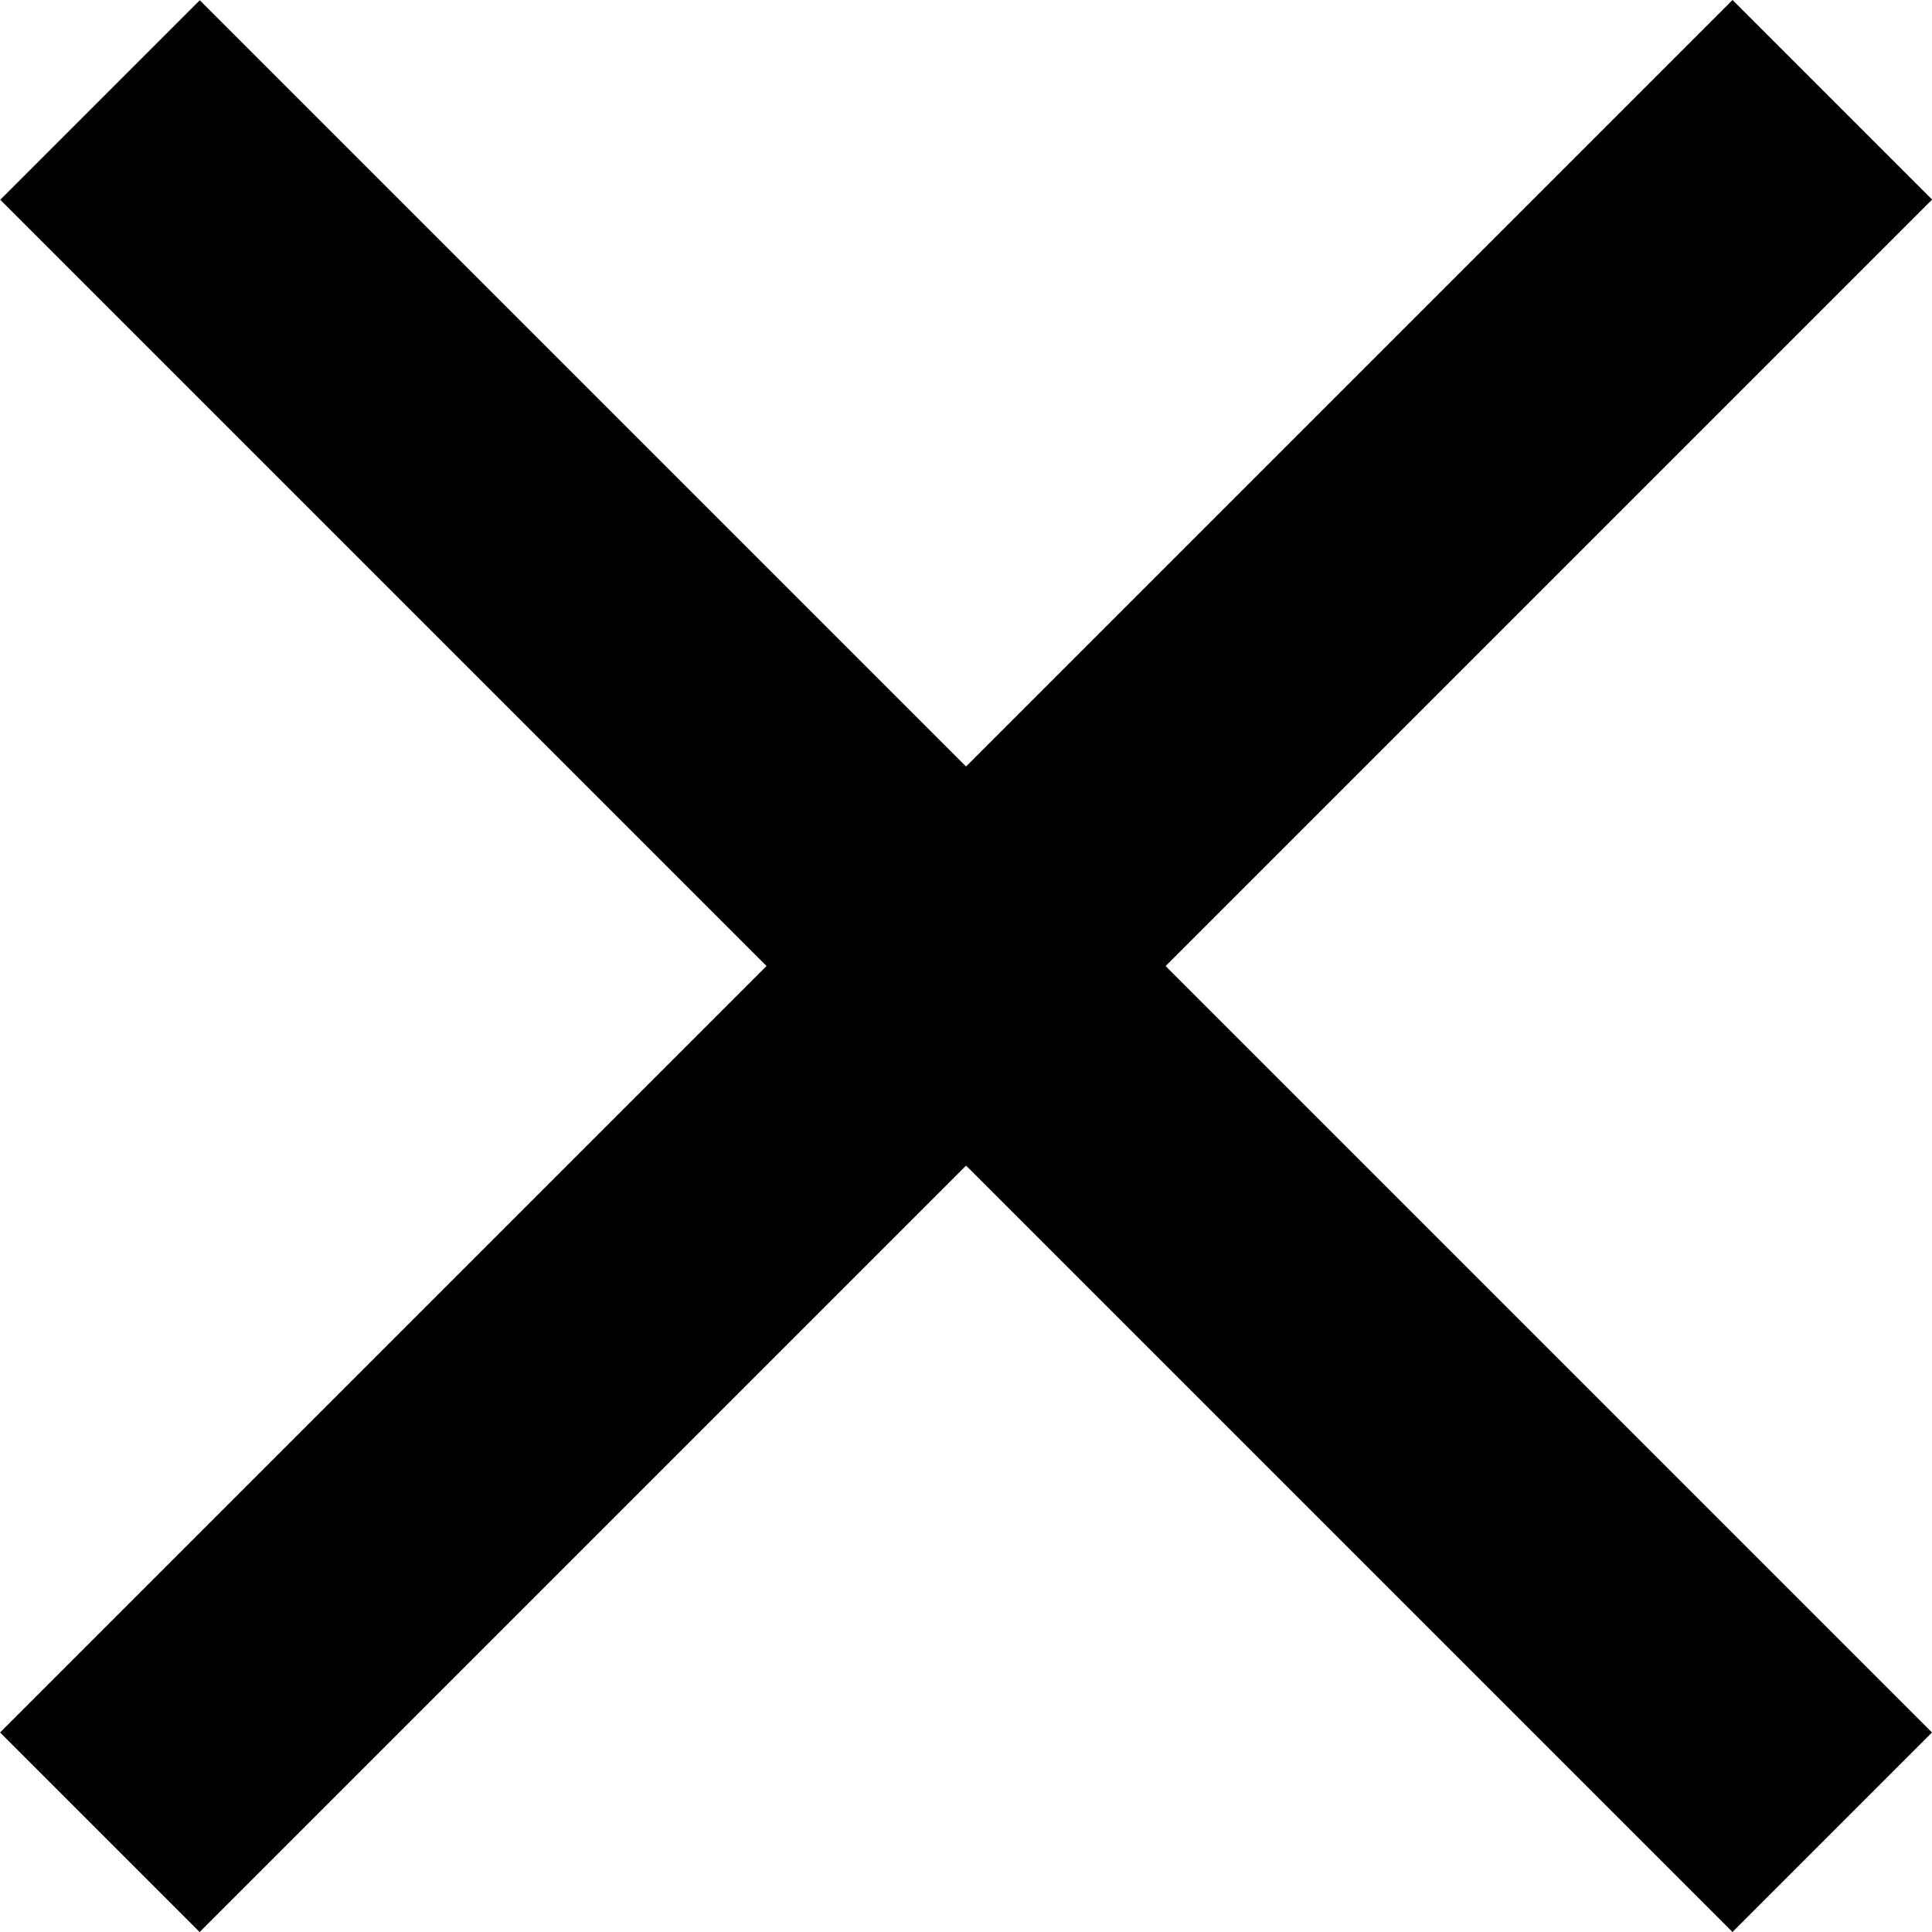
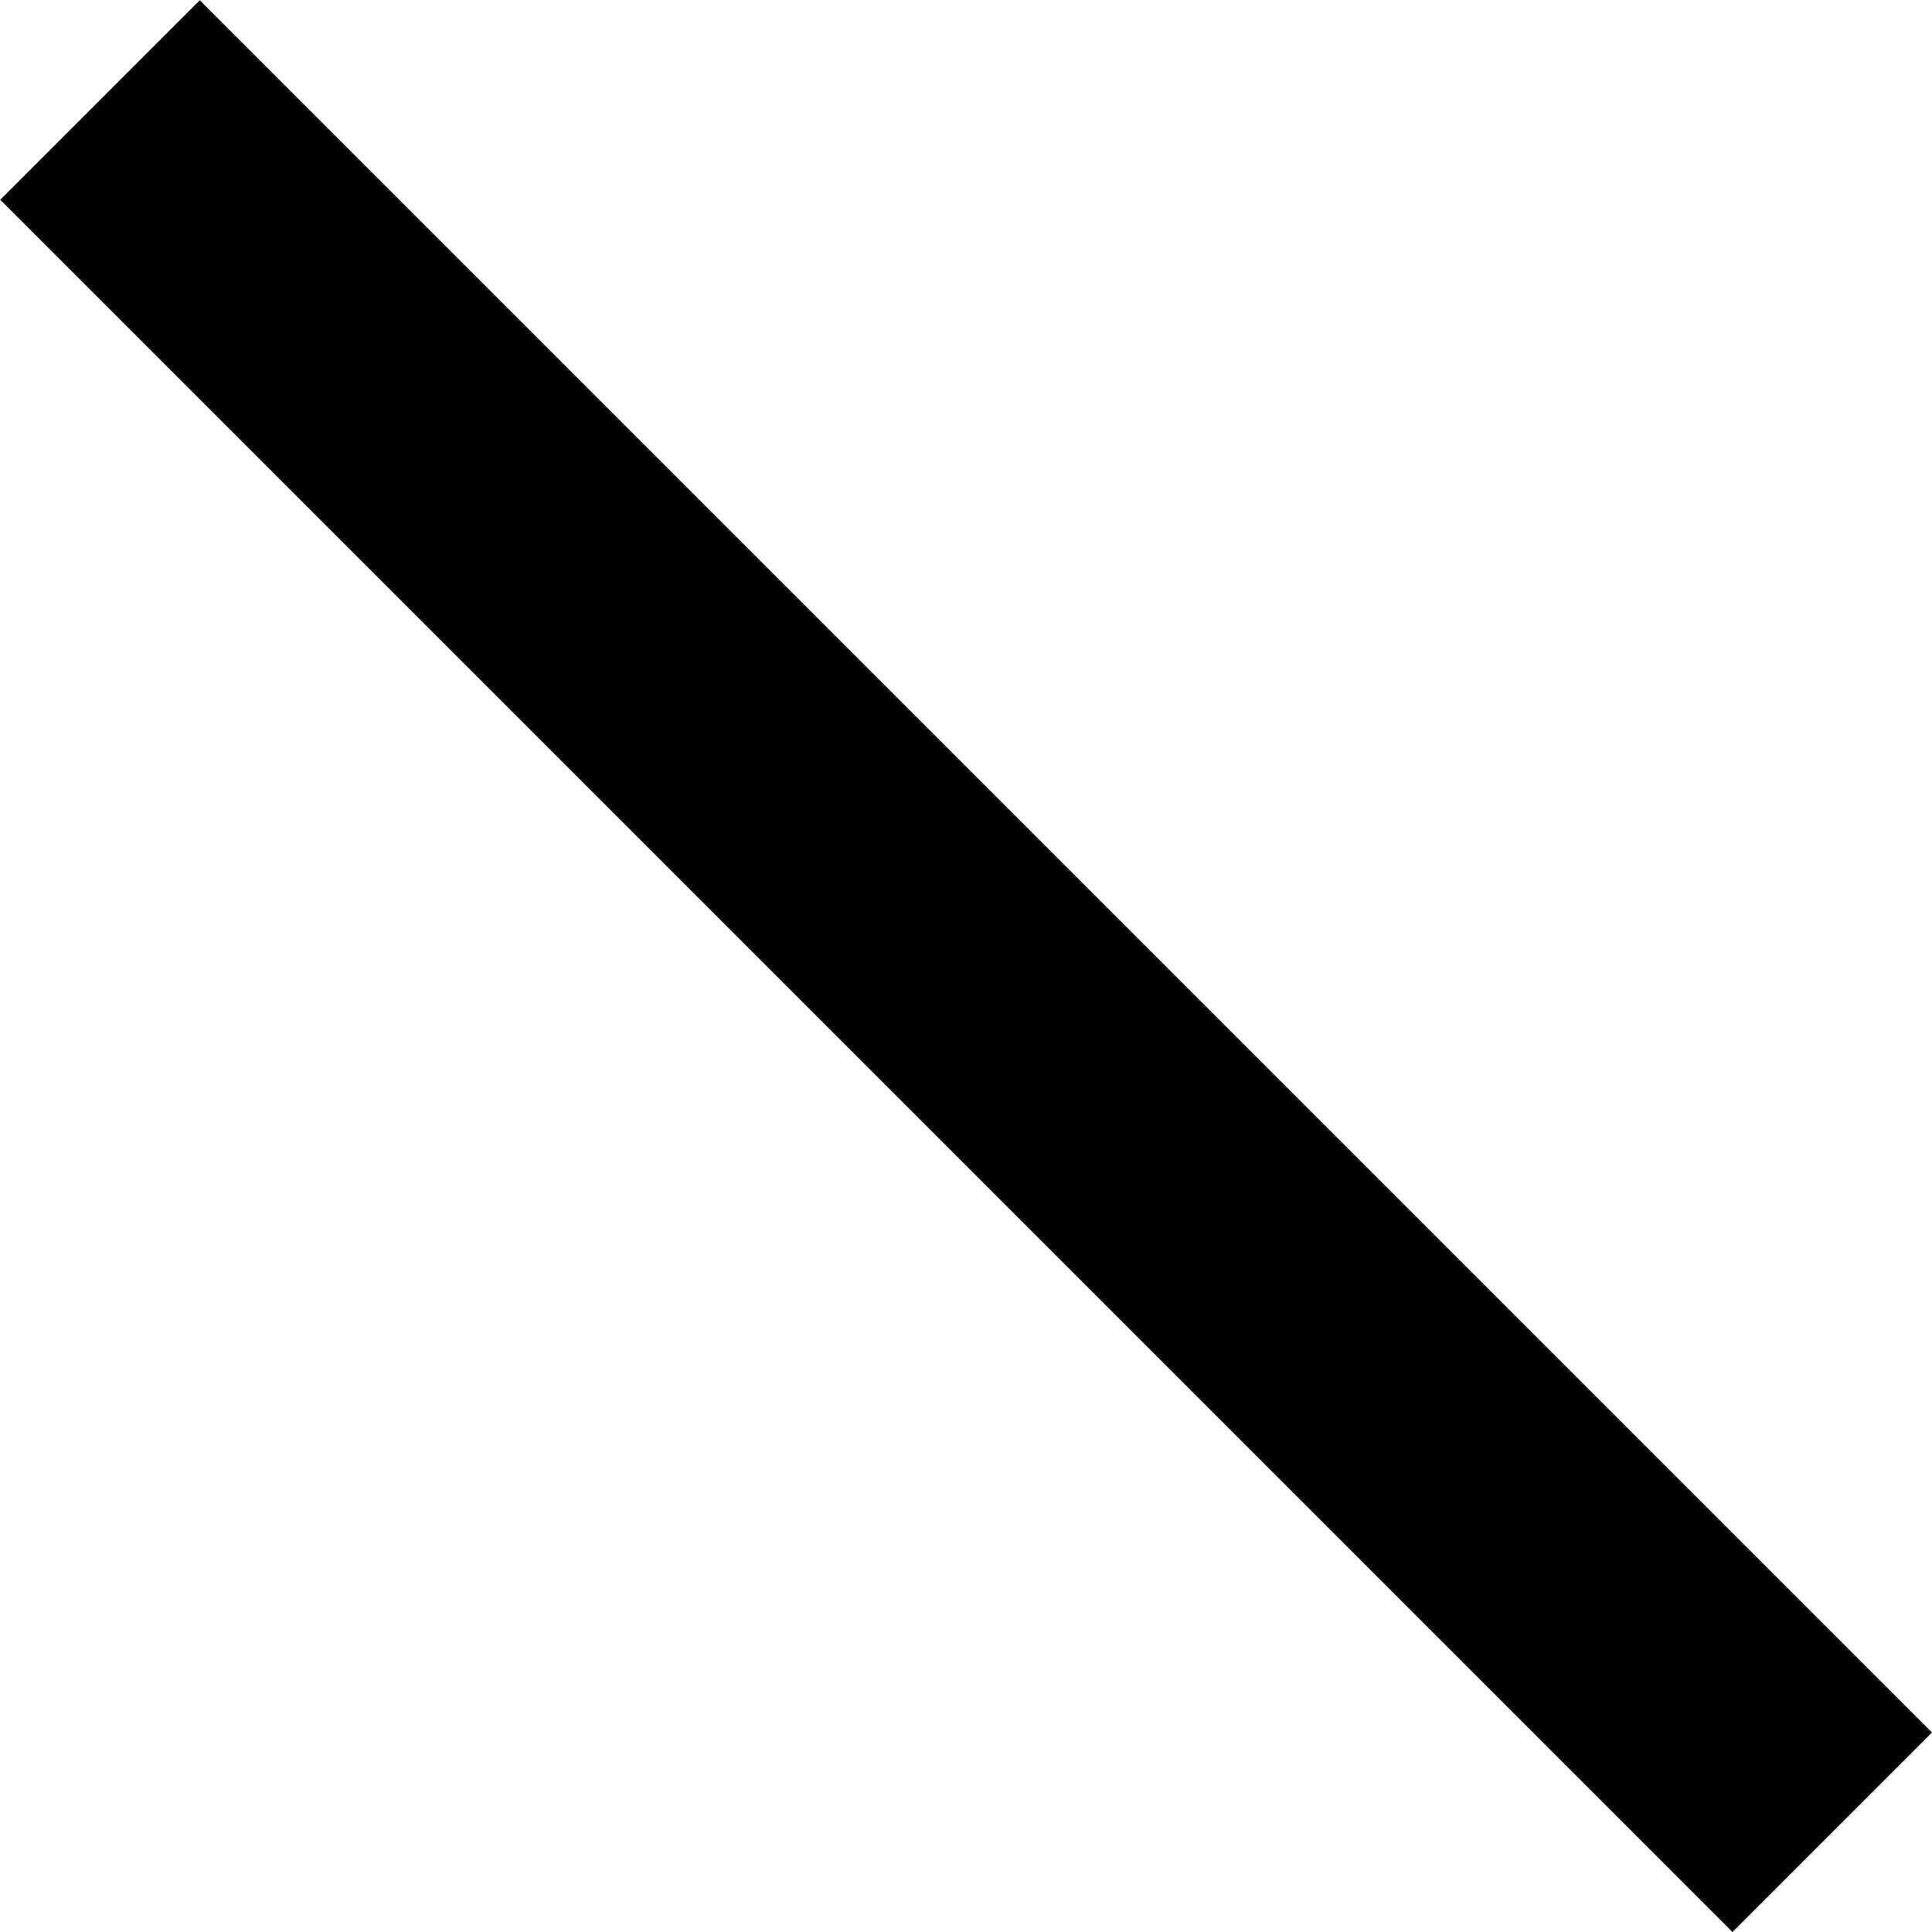
<svg xmlns="http://www.w3.org/2000/svg" width="25" height="25" viewBox="0 0 25 25" fill="none">
-   <rect x="0.001" y="22.418" width="31.704" height="3.652" transform="rotate(-45 0.001 22.418)" fill="black" />
  <rect width="31.704" height="3.652" transform="matrix(-0.707 -0.707 -0.707 0.707 25 22.418)" fill="black" />
</svg>